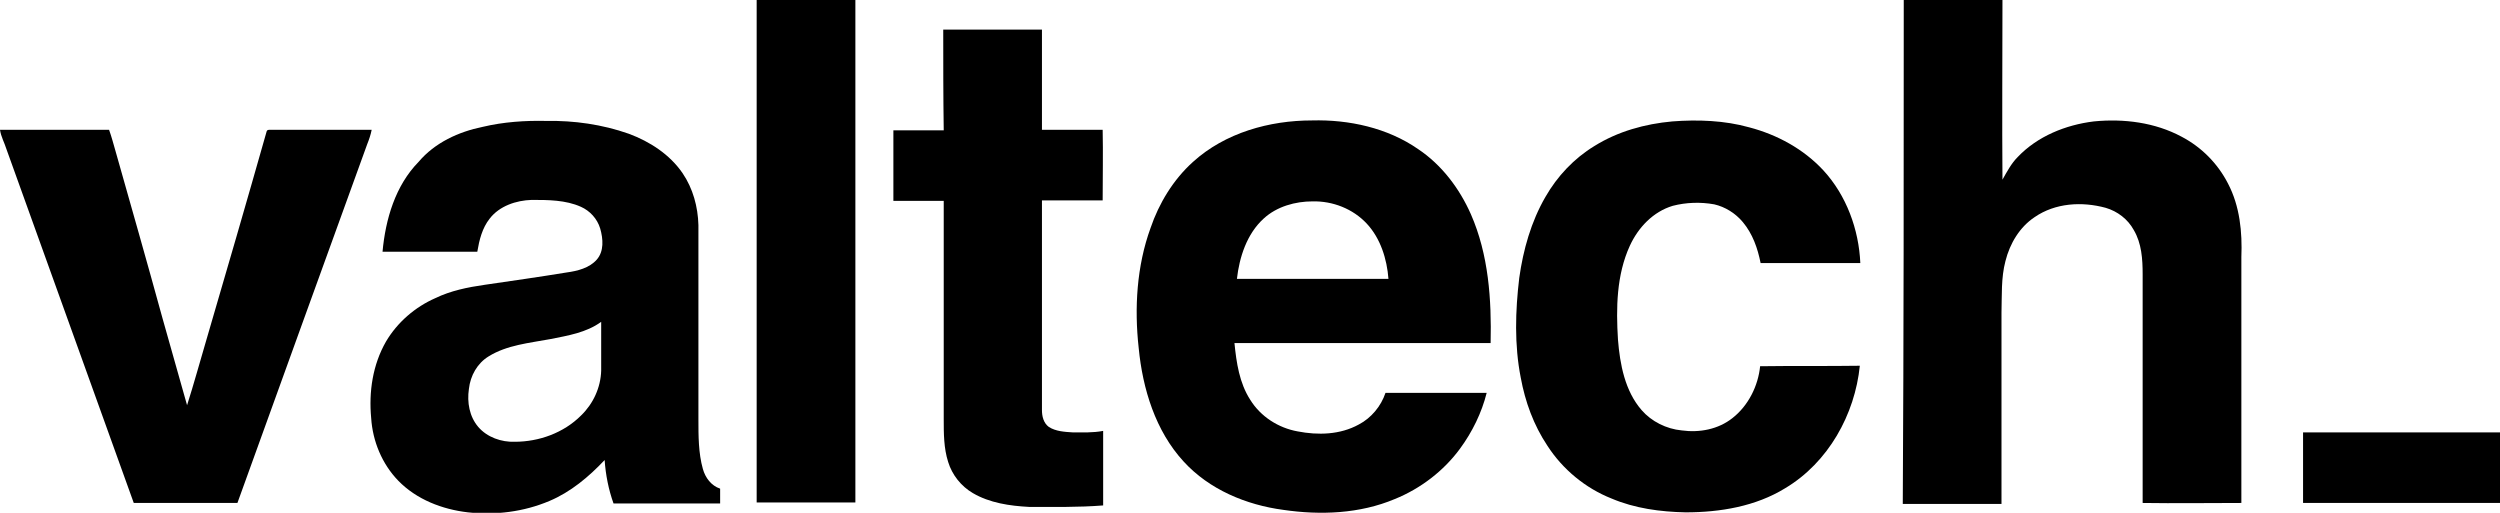
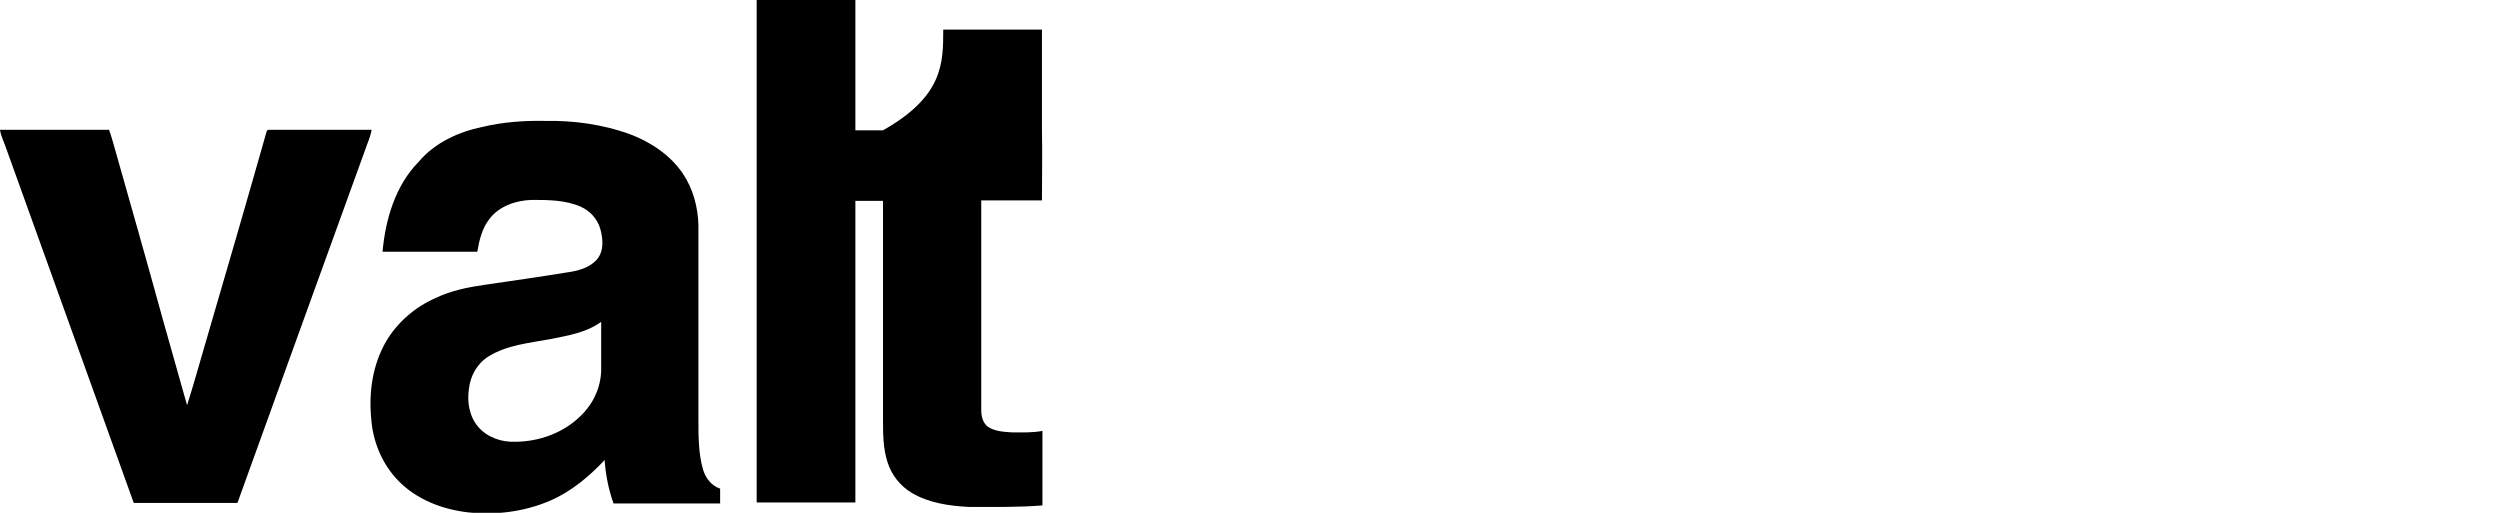
<svg xmlns="http://www.w3.org/2000/svg" version="1.1" id="Layer_1" x="0px" y="0px" viewBox="0 0 506.5 103.9" style="enable-background:new 0 0 506.5 103.9;" xml:space="preserve">
  <g id="_x23_000000ff">
    <path d="M153.3,0c6.7,0,13.3,0,20,0c0,33.9,0,67.9,0,101.8c-6.6,0-13.3,0-20,0C153.3,67.9,153.3,34,153.3,0z" />
-     <path d="M385.7,0c6.7,0,13.3,0,20,0c0,12.1-0.1,24.2,0,36.4c0.9-1.6,1.8-3.3,3.1-4.6c4-4.2,9.7-6.5,15.4-7.2   c6.1-0.6,12.4,0.2,17.8,3.1c4,2.1,7.3,5.4,9.4,9.5c2.4,4.6,2.9,9.8,2.7,14.9c0,16.6,0,33.2,0,49.8c-6.7,0-13.3,0.1-20,0   c0-15.4,0-30.9,0-46.3c0-3.1-0.2-6.3-1.8-9c-1.2-2.2-3.3-3.8-5.7-4.5c-4.8-1.3-10.2-1-14.4,1.9c-3,2-5,5.3-5.9,8.9   c-0.9,3.4-0.7,7-0.8,10.5c0,12.9,0,25.8,0,38.7c-6.7,0-13.3,0-20,0C385.7,67.9,385.7,34,385.7,0z" />
-     <path d="M191.1,6c6.7,0,13.4,0,20,0c0,6.8,0,13.5,0,20.3c4.1,0,8.2,0,12.3,0c0.1,4.8,0,9.5,0,14.3c-4.1,0-8.2,0-12.3,0   c0,14.2,0,28.3,0,42.5c0,1.2,0.3,2.6,1.4,3.4c1.4,0.9,3.2,1,4.8,1.1c2.1,0,4.1,0.1,6.2-0.3c0,5,0,10.1,0,15.1c-5,0.4-10,0.3-15,0.3   c-3.9-0.2-8-0.8-11.4-2.8c-2.4-1.4-4.2-3.7-5-6.3c-0.9-2.8-0.9-5.8-0.9-8.7c0-14.7,0-29.5,0-44.2c-3.4,0-6.8,0-10.2,0   c0-4.8,0-9.5,0-14.3c3.4,0,6.8,0,10.2,0C191.1,19.5,191.1,12.8,191.1,6z" />
+     <path d="M191.1,6c6.7,0,13.4,0,20,0c0,6.8,0,13.5,0,20.3c0.1,4.8,0,9.5,0,14.3c-4.1,0-8.2,0-12.3,0   c0,14.2,0,28.3,0,42.5c0,1.2,0.3,2.6,1.4,3.4c1.4,0.9,3.2,1,4.8,1.1c2.1,0,4.1,0.1,6.2-0.3c0,5,0,10.1,0,15.1c-5,0.4-10,0.3-15,0.3   c-3.9-0.2-8-0.8-11.4-2.8c-2.4-1.4-4.2-3.7-5-6.3c-0.9-2.8-0.9-5.8-0.9-8.7c0-14.7,0-29.5,0-44.2c-3.4,0-6.8,0-10.2,0   c0-4.8,0-9.5,0-14.3c3.4,0,6.8,0,10.2,0C191.1,19.5,191.1,12.8,191.1,6z" />
    <path d="M97.8,25.7c4.2-1,8.6-1.3,12.9-1.2c5.6-0.1,11.3,0.7,16.7,2.6c4.3,1.6,8.3,4.2,10.9,8c2.1,3.1,3.1,6.8,3.2,10.5   c0,13.1,0,26.2,0,39.4c0,3.3,0,6.8,0.9,10c0.5,1.8,1.7,3.4,3.5,4c0,1,0,2,0,3c-7.2,0-14.4,0-21.6,0c-1-2.8-1.6-5.8-1.8-8.8   c-3.2,3.4-6.9,6.5-11.2,8.3c-5.2,2.2-10.9,2.9-16.5,2.3c-5.2-0.6-10.4-2.6-14.1-6.4c-3.3-3.4-5.2-8-5.5-12.7   c-0.5-5.3,0.3-10.8,3-15.5c2.3-3.9,5.9-7,10-8.8c3.1-1.5,6.5-2.2,10-2.7c5.5-0.8,11.1-1.6,16.6-2.5c2.2-0.3,4.6-0.9,6.1-2.6   c1.5-1.7,1.3-4.2,0.7-6.3c-0.6-2-2.1-3.6-3.9-4.4c-3.1-1.4-6.7-1.4-10-1.4c-3.1,0.1-6.5,1.2-8.5,3.8c-1.5,1.9-2.1,4.3-2.5,6.7   c-6.4,0-12.8,0-19.2,0c0.6-6.6,2.6-13.4,7.3-18.2C88.1,28.9,92.9,26.7,97.8,25.7 M111.5,68.7c-4.3,0.8-8.8,1.2-12.5,3.5   c-2.3,1.4-3.7,3.9-4,6.6c-0.4,2.7,0.1,5.6,1.9,7.7c1.8,2.1,4.7,3.1,7.4,3c4.9,0,9.9-1.8,13.4-5.3c2.5-2.4,4-5.7,4.1-9.1   c0-3.3,0-6.6,0-9.9C118.8,67.4,115,68,111.5,68.7z" />
-     <path d="M338.8,24.6c5.2-0.4,10.6-0.2,15.6,1.2c5.7,1.5,11,4.4,15,8.7c4.7,5.1,7.2,12,7.5,18.8c-6.7,0-13.5,0-20.2,0   c-0.6-3-1.6-5.9-3.6-8.3c-1.5-1.8-3.6-3.1-5.8-3.6c-2.8-0.5-5.7-0.4-8.4,0.3c-4,1.2-7,4.4-8.7,8.1c-2.7,5.9-2.8,12.6-2.4,19   c0.4,5,1.4,10.4,4.8,14.3c2,2.3,5,3.8,8.1,4.1c3.6,0.5,7.4-0.2,10.3-2.5c3.2-2.5,5.2-6.5,5.6-10.5c6.8-0.1,13.5,0,20.2-0.1   c-1,9.9-6.4,19.6-15.1,24.8c-6,3.7-13.2,4.9-20.2,4.9c-5.1-0.1-10.3-0.8-15-2.8c-5.3-2.1-9.9-5.9-13-10.7   c-2.8-4.2-4.5-8.9-5.4-13.8c-1.3-6.6-1.1-13.5-0.3-20.2c0.8-5.7,2.4-11.4,5.3-16.4c2.4-4.2,5.8-7.8,9.9-10.3   C327.8,26.6,333.3,25.1,338.8,24.6z" />
-     <path d="M241.7,32.8c6.5-5.9,15.5-8.4,24.1-8.4c7.5-0.2,15.3,1.5,21.5,5.8c4.8,3.2,8.4,8,10.7,13.2c3.6,8.2,4.2,17.3,4,26.1   c-17.3,0-34.6,0-51.9,0c0.4,4,1,8.1,3.2,11.5c2.1,3.4,5.7,5.7,9.6,6.4c4.1,0.8,8.6,0.7,12.4-1.4c2.5-1.3,4.5-3.7,5.4-6.4   c6.8,0,13.7,0,20.5,0c-1,4-2.9,7.9-5.4,11.3c-3.3,4.5-8,8.1-13.2,10.2c-7.1,3-15.1,3.3-22.6,2.2c-7.5-1-15-4.1-20.2-9.8   c-5.7-6.2-8.3-14.7-9.1-23c-0.9-8.1-0.4-16.6,2.4-24.3C234.8,41.2,237.7,36.4,241.7,32.8 M256,44.3c-3.4,3.1-4.9,7.8-5.4,12.2   c10.2,0,20.5,0,30.7,0c-0.3-4-1.6-8.2-4.4-11.2c-2.8-3-6.9-4.6-11-4.5C262.5,40.8,258.7,41.8,256,44.3z" />
    <path d="M0,26.3c7.4,0,14.7,0,22.1,0c0.5,1.4,0.9,2.9,1.3,4.3c3.2,11.3,6.4,22.5,9.5,33.8c1.7,5.9,3.3,11.8,5,17.7   c1.4-4.4,2.6-8.8,3.9-13.2C45.9,54.9,50,40.8,54,26.7c0.1-0.5,0.6-0.4,1-0.4c6.8,0,13.5,0,20.3,0c-0.2,1-0.5,1.9-0.9,2.9   c-8.8,24.2-17.5,48.4-26.3,72.7c-7,0-14,0-21,0C18.5,78,9.9,54.1,1.3,30.2C0.9,28.9,0.2,27.7,0,26.3z" />
-     <path d="M466.6,87.6c13.3,0,26.6,0,39.9,0c0,4.8,0,9.5,0,14.3c-13.3,0-26.6,0-39.9,0C466.6,97.1,466.6,92.3,466.6,87.6z" />
  </g>
</svg>